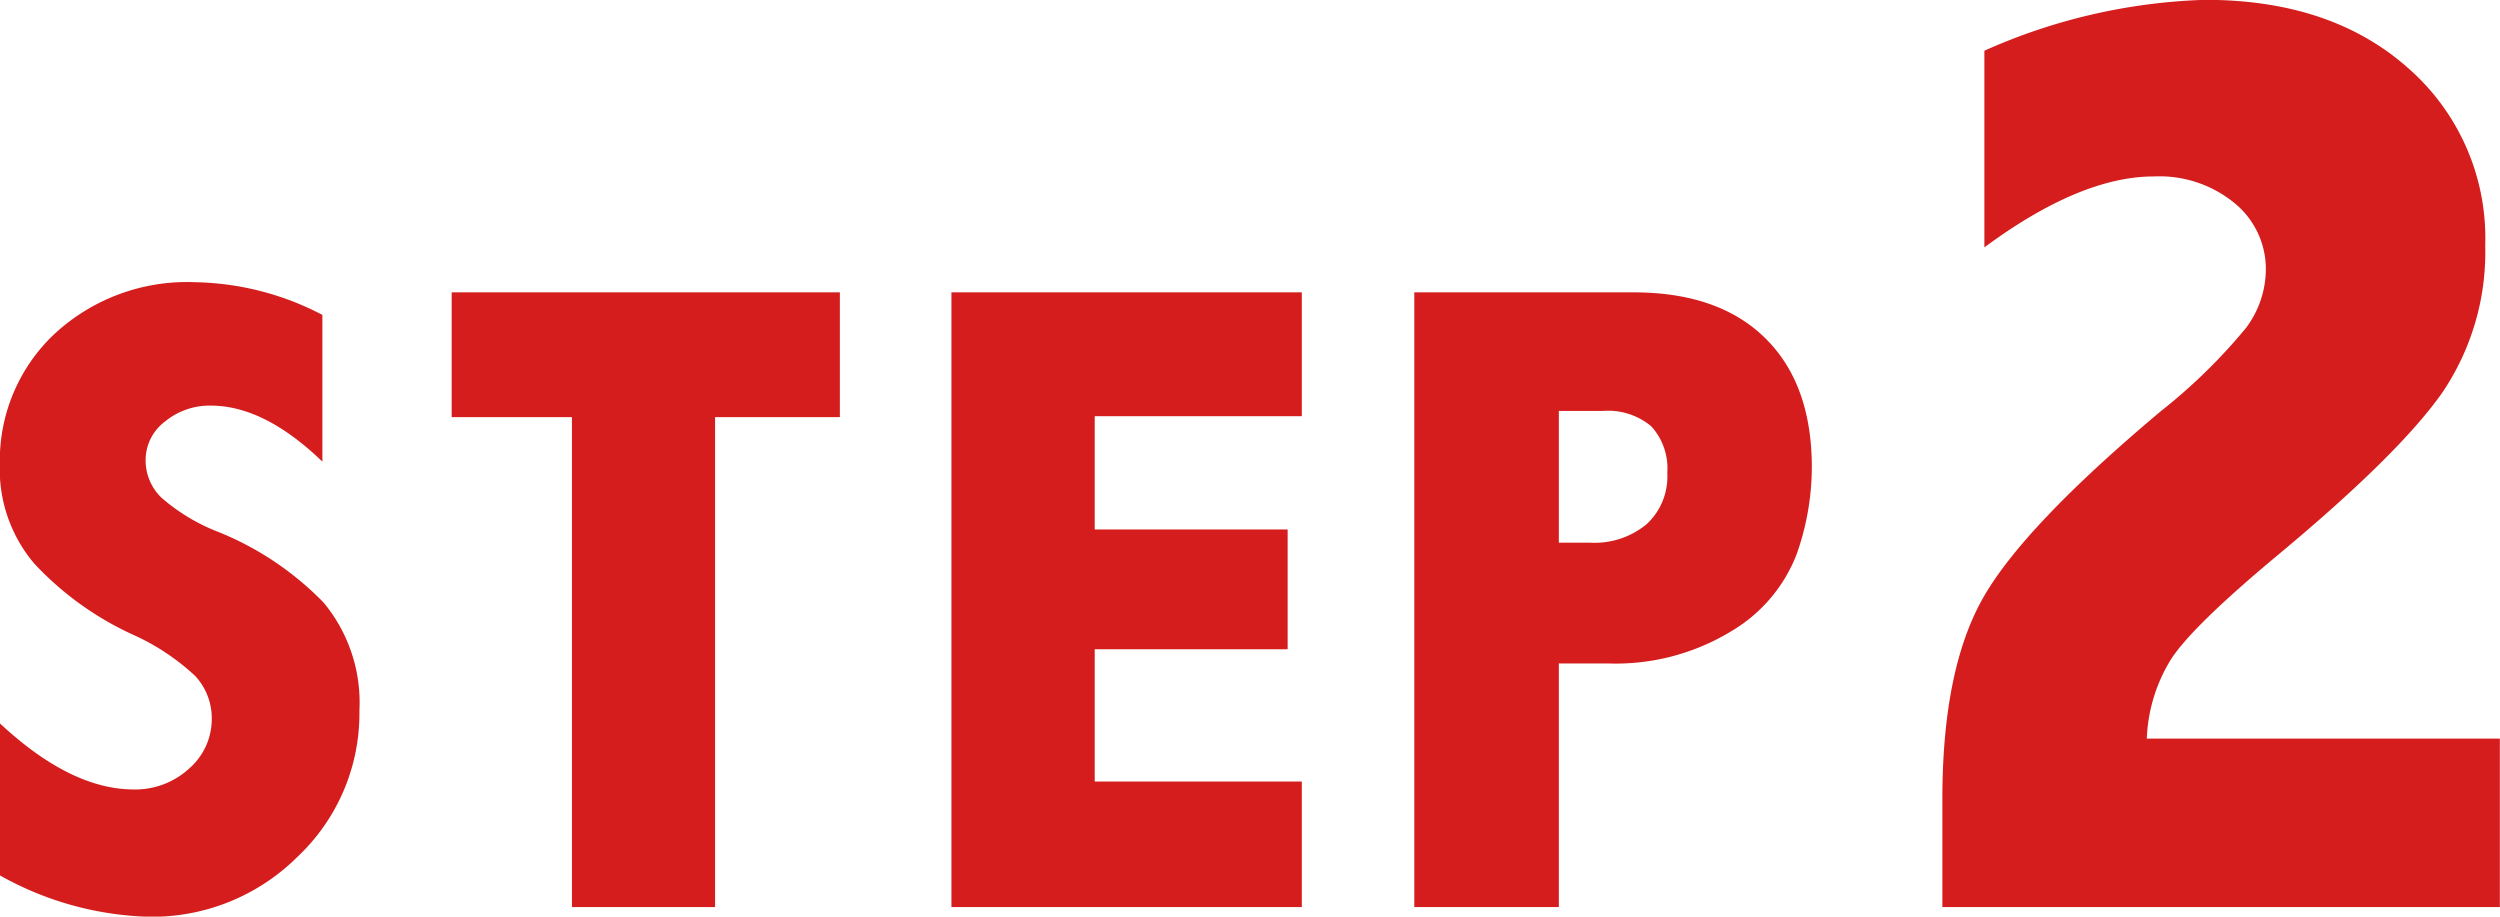
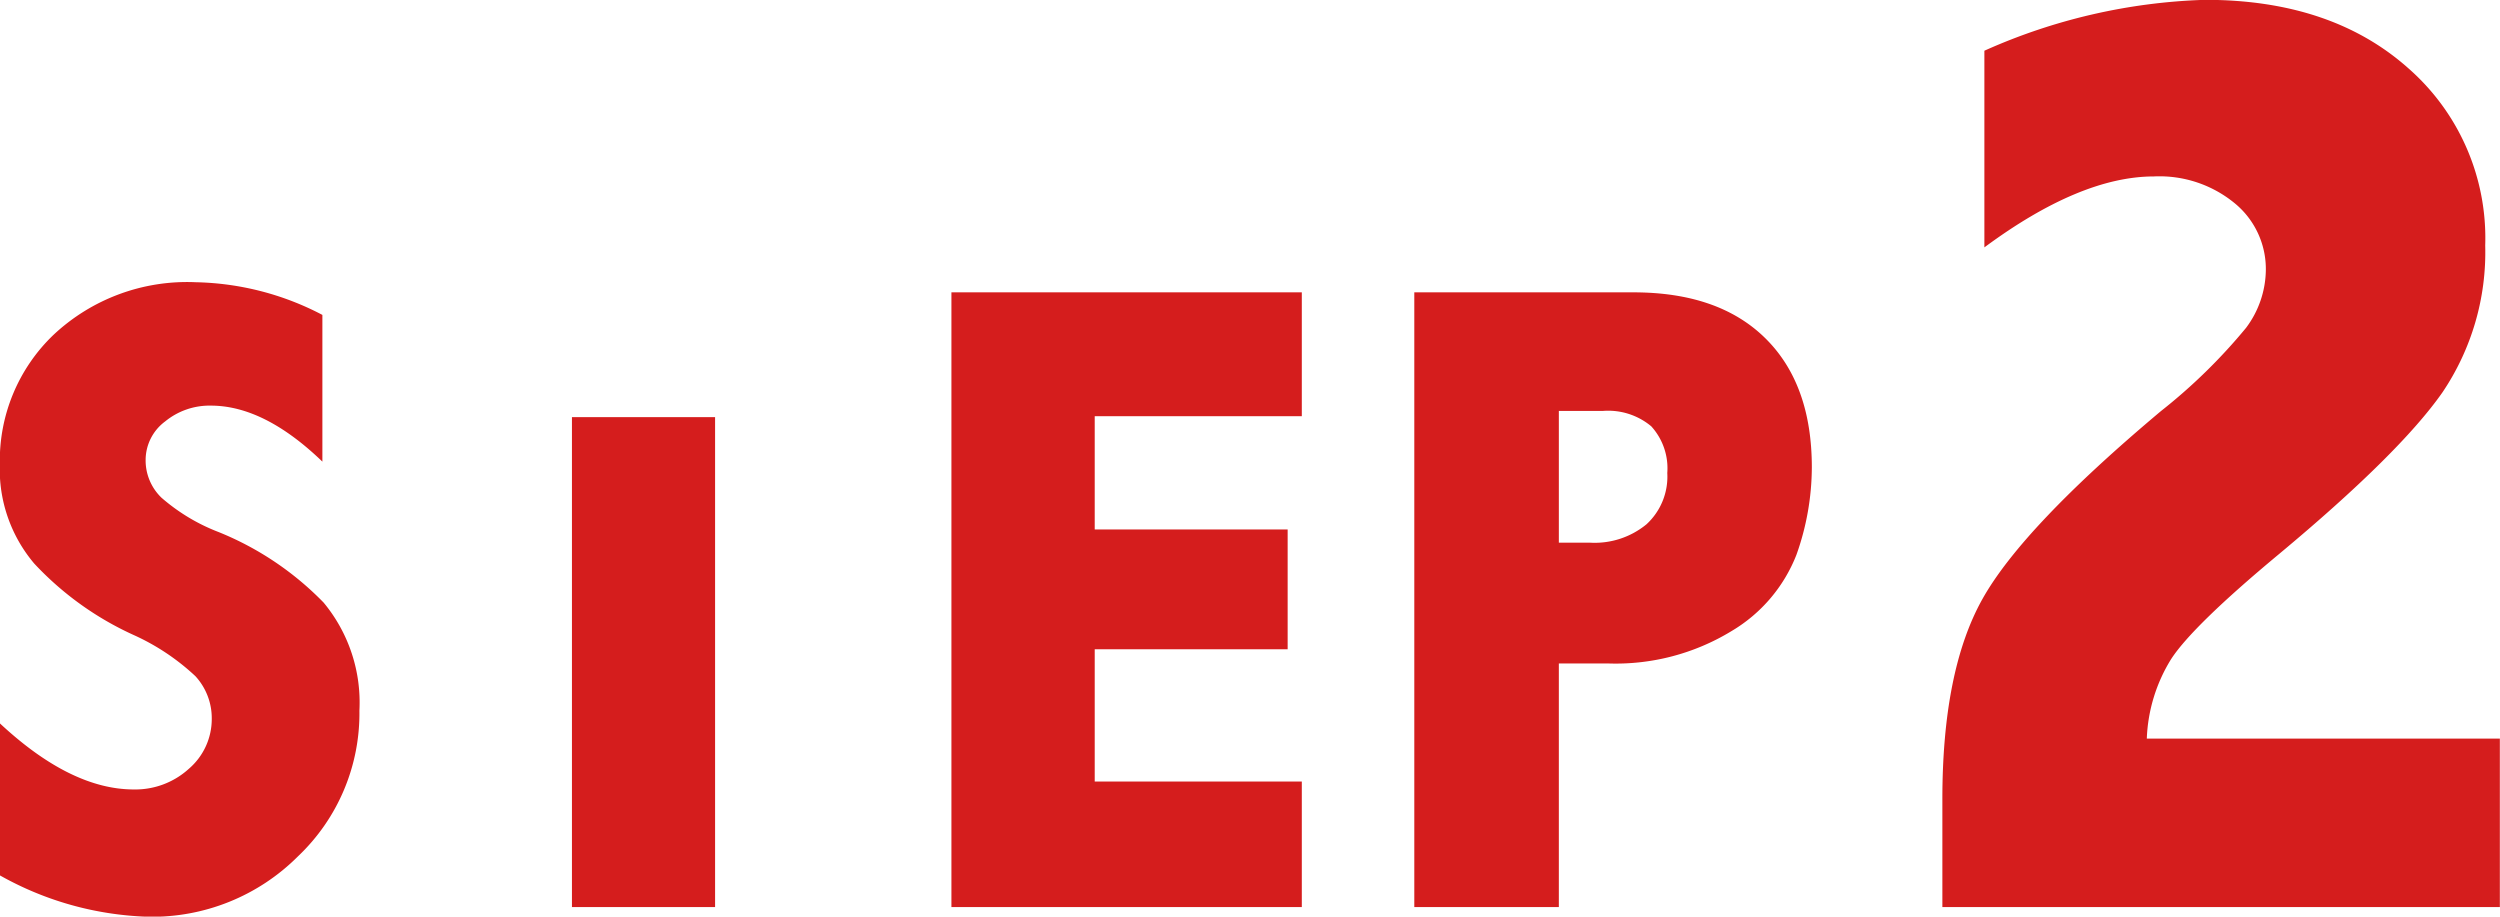
<svg xmlns="http://www.w3.org/2000/svg" width="160.68" height="58.91" viewBox="0 0 160.68 58.91">
  <defs>
    <style>.cls-1{fill:#d51d1d;fill-rule:evenodd}</style>
  </defs>
-   <path id="STEP2.svg" class="cls-1" d="M6529.93 1674.85a20.64 20.64 0 0 0 9.51 2.66 13.247 13.247 0 0 0 9.65-3.88 12.656 12.656 0 0 0 3.95-9.37 10.057 10.057 0 0 0-2.3-6.94 19.7 19.7 0 0 0-6.74-4.53 12.293 12.293 0 0 1-3.68-2.21 3.324 3.324 0 0 1-1.02-2.44 3.088 3.088 0 0 1 1.25-2.46 4.5 4.5 0 0 1 2.94-1.02q3.435 0 7.17 3.6v-9.43a18.239 18.239 0 0 0-8.13-2.1 12.541 12.541 0 0 0-9.15 3.38 11.178 11.178 0 0 0-3.45 8.3 9.362 9.362 0 0 0 2.21 6.4 20.061 20.061 0 0 0 6.34 4.57 14.577 14.577 0 0 1 4.02 2.67 3.988 3.988 0 0 1 1.05 2.72 4.211 4.211 0 0 1-1.47 3.23 5.112 5.112 0 0 1-3.54 1.33q-4.05 0-8.61-4.25v9.77zm29.04-29.45h7.73v31.49h9.2v-31.49h8.02v-8.02h-24.95v8.02zm32.12 31.49h22.52v-8.07h-13.31v-8.5h12.4v-7.7h-12.4v-7.28h13.31v-7.96h-22.52v39.51zm29.75 0h9.29v-15.66h3.11a14.3 14.3 0 0 0 7.99-2.08 9.881 9.881 0 0 0 4.17-4.9 16.862 16.862 0 0 0 .99-5.62c0-3.59-1.01-6.36-3.01-8.32s-4.82-2.93-8.46-2.93h-14.08v39.51zm12.14-31.89a4.313 4.313 0 0 1 3.09.99 4.008 4.008 0 0 1 1.03 3 4.158 4.158 0 0 1-1.34 3.3 5.241 5.241 0 0 1-3.6 1.18h-2.03V1645h2.85zm24.5-10.51q6.165-4.56 10.9-4.56a7.611 7.611 0 0 1 5.21 1.74 5.464 5.464 0 0 1 1.98 4.27 6.305 6.305 0 0 1-1.27 3.72 35.855 35.855 0 0 1-5.47 5.35q-8.9 7.47-11.48 12.09t-2.57 12.92v6.87h35.83v-10.83h-22.69a10.409 10.409 0 0 1 1.57-5.12q1.4-2.145 6.94-6.75 7.74-6.45 10.49-10.38a16.1 16.1 0 0 0 2.75-9.44 14.506 14.506 0 0 0-4.95-11.4q-4.95-4.4-13.08-4.39a37.463 37.463 0 0 0-14.16 3.27v12.64z" transform="translate(-6529.94 -1618.59)" />
+   <path id="STEP2.svg" class="cls-1" d="M6529.93 1674.85a20.64 20.64 0 0 0 9.51 2.66 13.247 13.247 0 0 0 9.65-3.88 12.656 12.656 0 0 0 3.95-9.37 10.057 10.057 0 0 0-2.3-6.94 19.7 19.7 0 0 0-6.74-4.53 12.293 12.293 0 0 1-3.68-2.21 3.324 3.324 0 0 1-1.02-2.44 3.088 3.088 0 0 1 1.25-2.46 4.5 4.5 0 0 1 2.94-1.02q3.435 0 7.17 3.6v-9.43a18.239 18.239 0 0 0-8.13-2.1 12.541 12.541 0 0 0-9.15 3.38 11.178 11.178 0 0 0-3.45 8.3 9.362 9.362 0 0 0 2.21 6.4 20.061 20.061 0 0 0 6.34 4.57 14.577 14.577 0 0 1 4.02 2.67 3.988 3.988 0 0 1 1.05 2.72 4.211 4.211 0 0 1-1.47 3.23 5.112 5.112 0 0 1-3.54 1.33q-4.05 0-8.61-4.25v9.77zm29.04-29.45h7.73v31.49h9.2v-31.49h8.02v-8.02v8.02zm32.12 31.49h22.52v-8.07h-13.31v-8.5h12.4v-7.7h-12.4v-7.28h13.31v-7.96h-22.52v39.51zm29.75 0h9.29v-15.66h3.11a14.3 14.3 0 0 0 7.99-2.08 9.881 9.881 0 0 0 4.17-4.9 16.862 16.862 0 0 0 .99-5.62c0-3.59-1.01-6.36-3.01-8.32s-4.82-2.93-8.46-2.93h-14.08v39.51zm12.14-31.89a4.313 4.313 0 0 1 3.09.99 4.008 4.008 0 0 1 1.03 3 4.158 4.158 0 0 1-1.34 3.3 5.241 5.241 0 0 1-3.6 1.18h-2.03V1645h2.85zm24.5-10.51q6.165-4.56 10.9-4.56a7.611 7.611 0 0 1 5.21 1.74 5.464 5.464 0 0 1 1.98 4.27 6.305 6.305 0 0 1-1.27 3.72 35.855 35.855 0 0 1-5.47 5.35q-8.9 7.47-11.48 12.09t-2.57 12.92v6.87h35.83v-10.83h-22.69a10.409 10.409 0 0 1 1.57-5.12q1.4-2.145 6.94-6.75 7.74-6.45 10.49-10.38a16.1 16.1 0 0 0 2.75-9.44 14.506 14.506 0 0 0-4.95-11.4q-4.95-4.4-13.08-4.39a37.463 37.463 0 0 0-14.16 3.27v12.64z" transform="translate(-6529.94 -1618.59)" />
</svg>